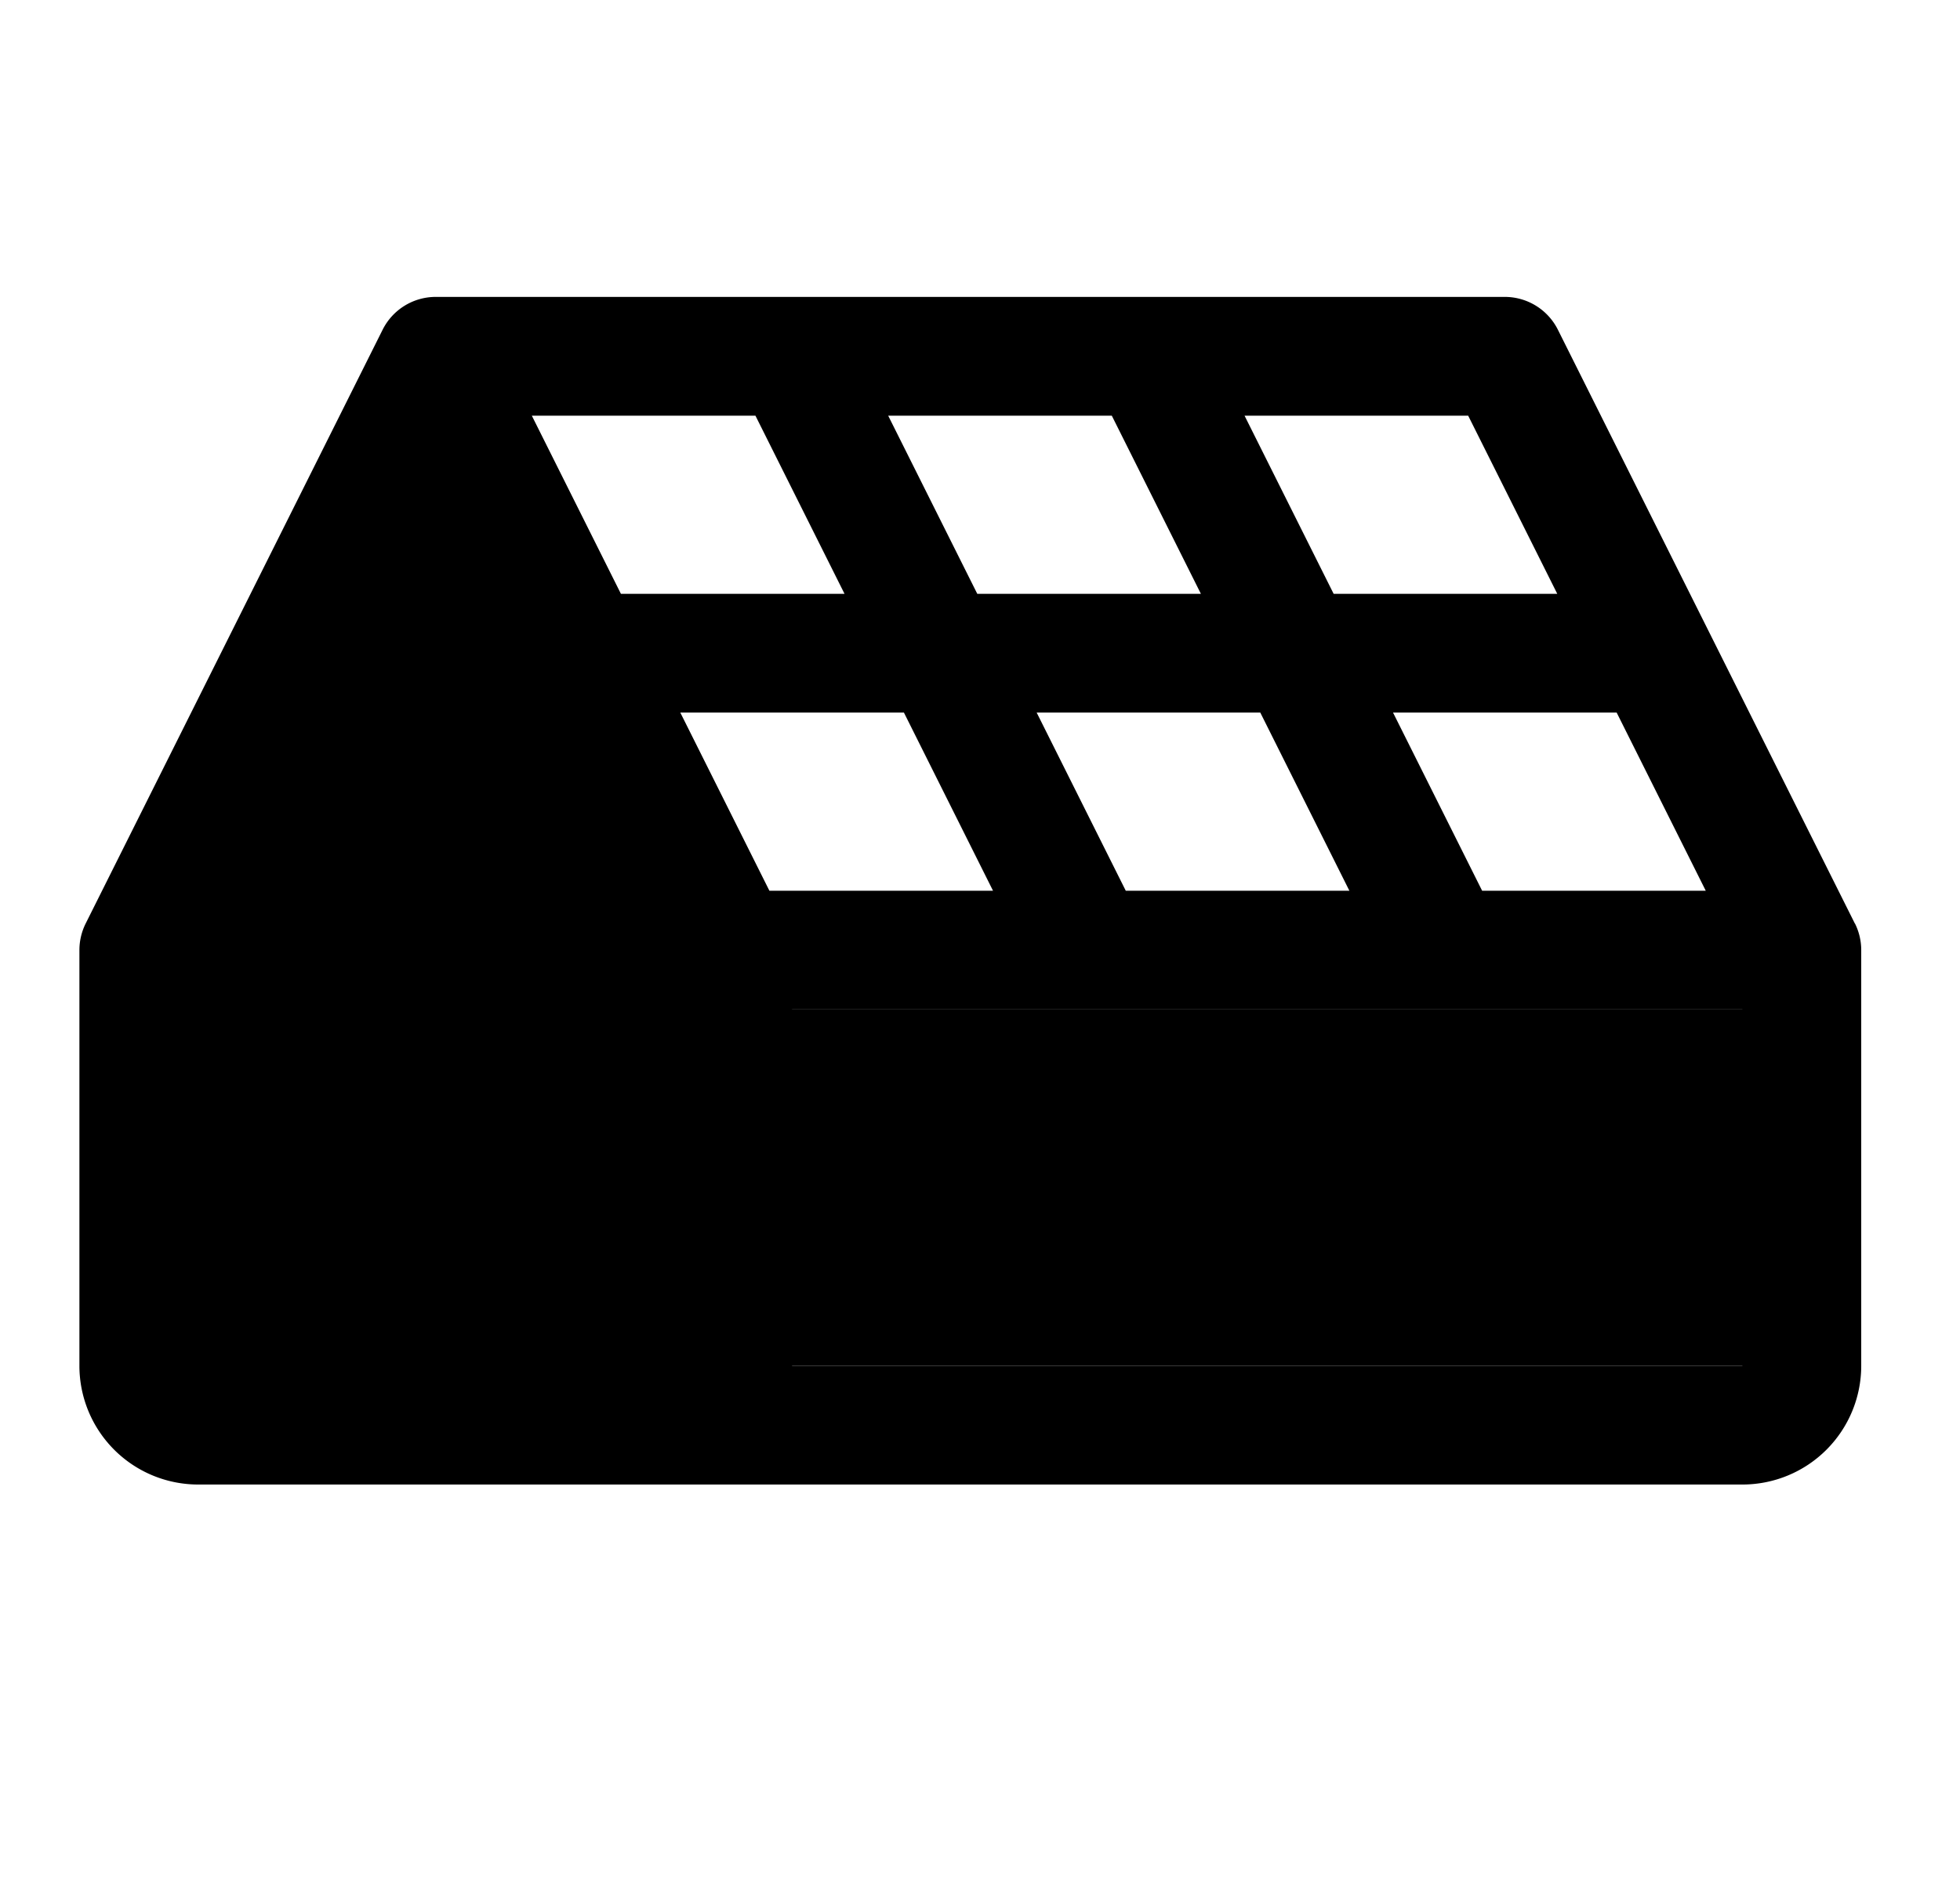
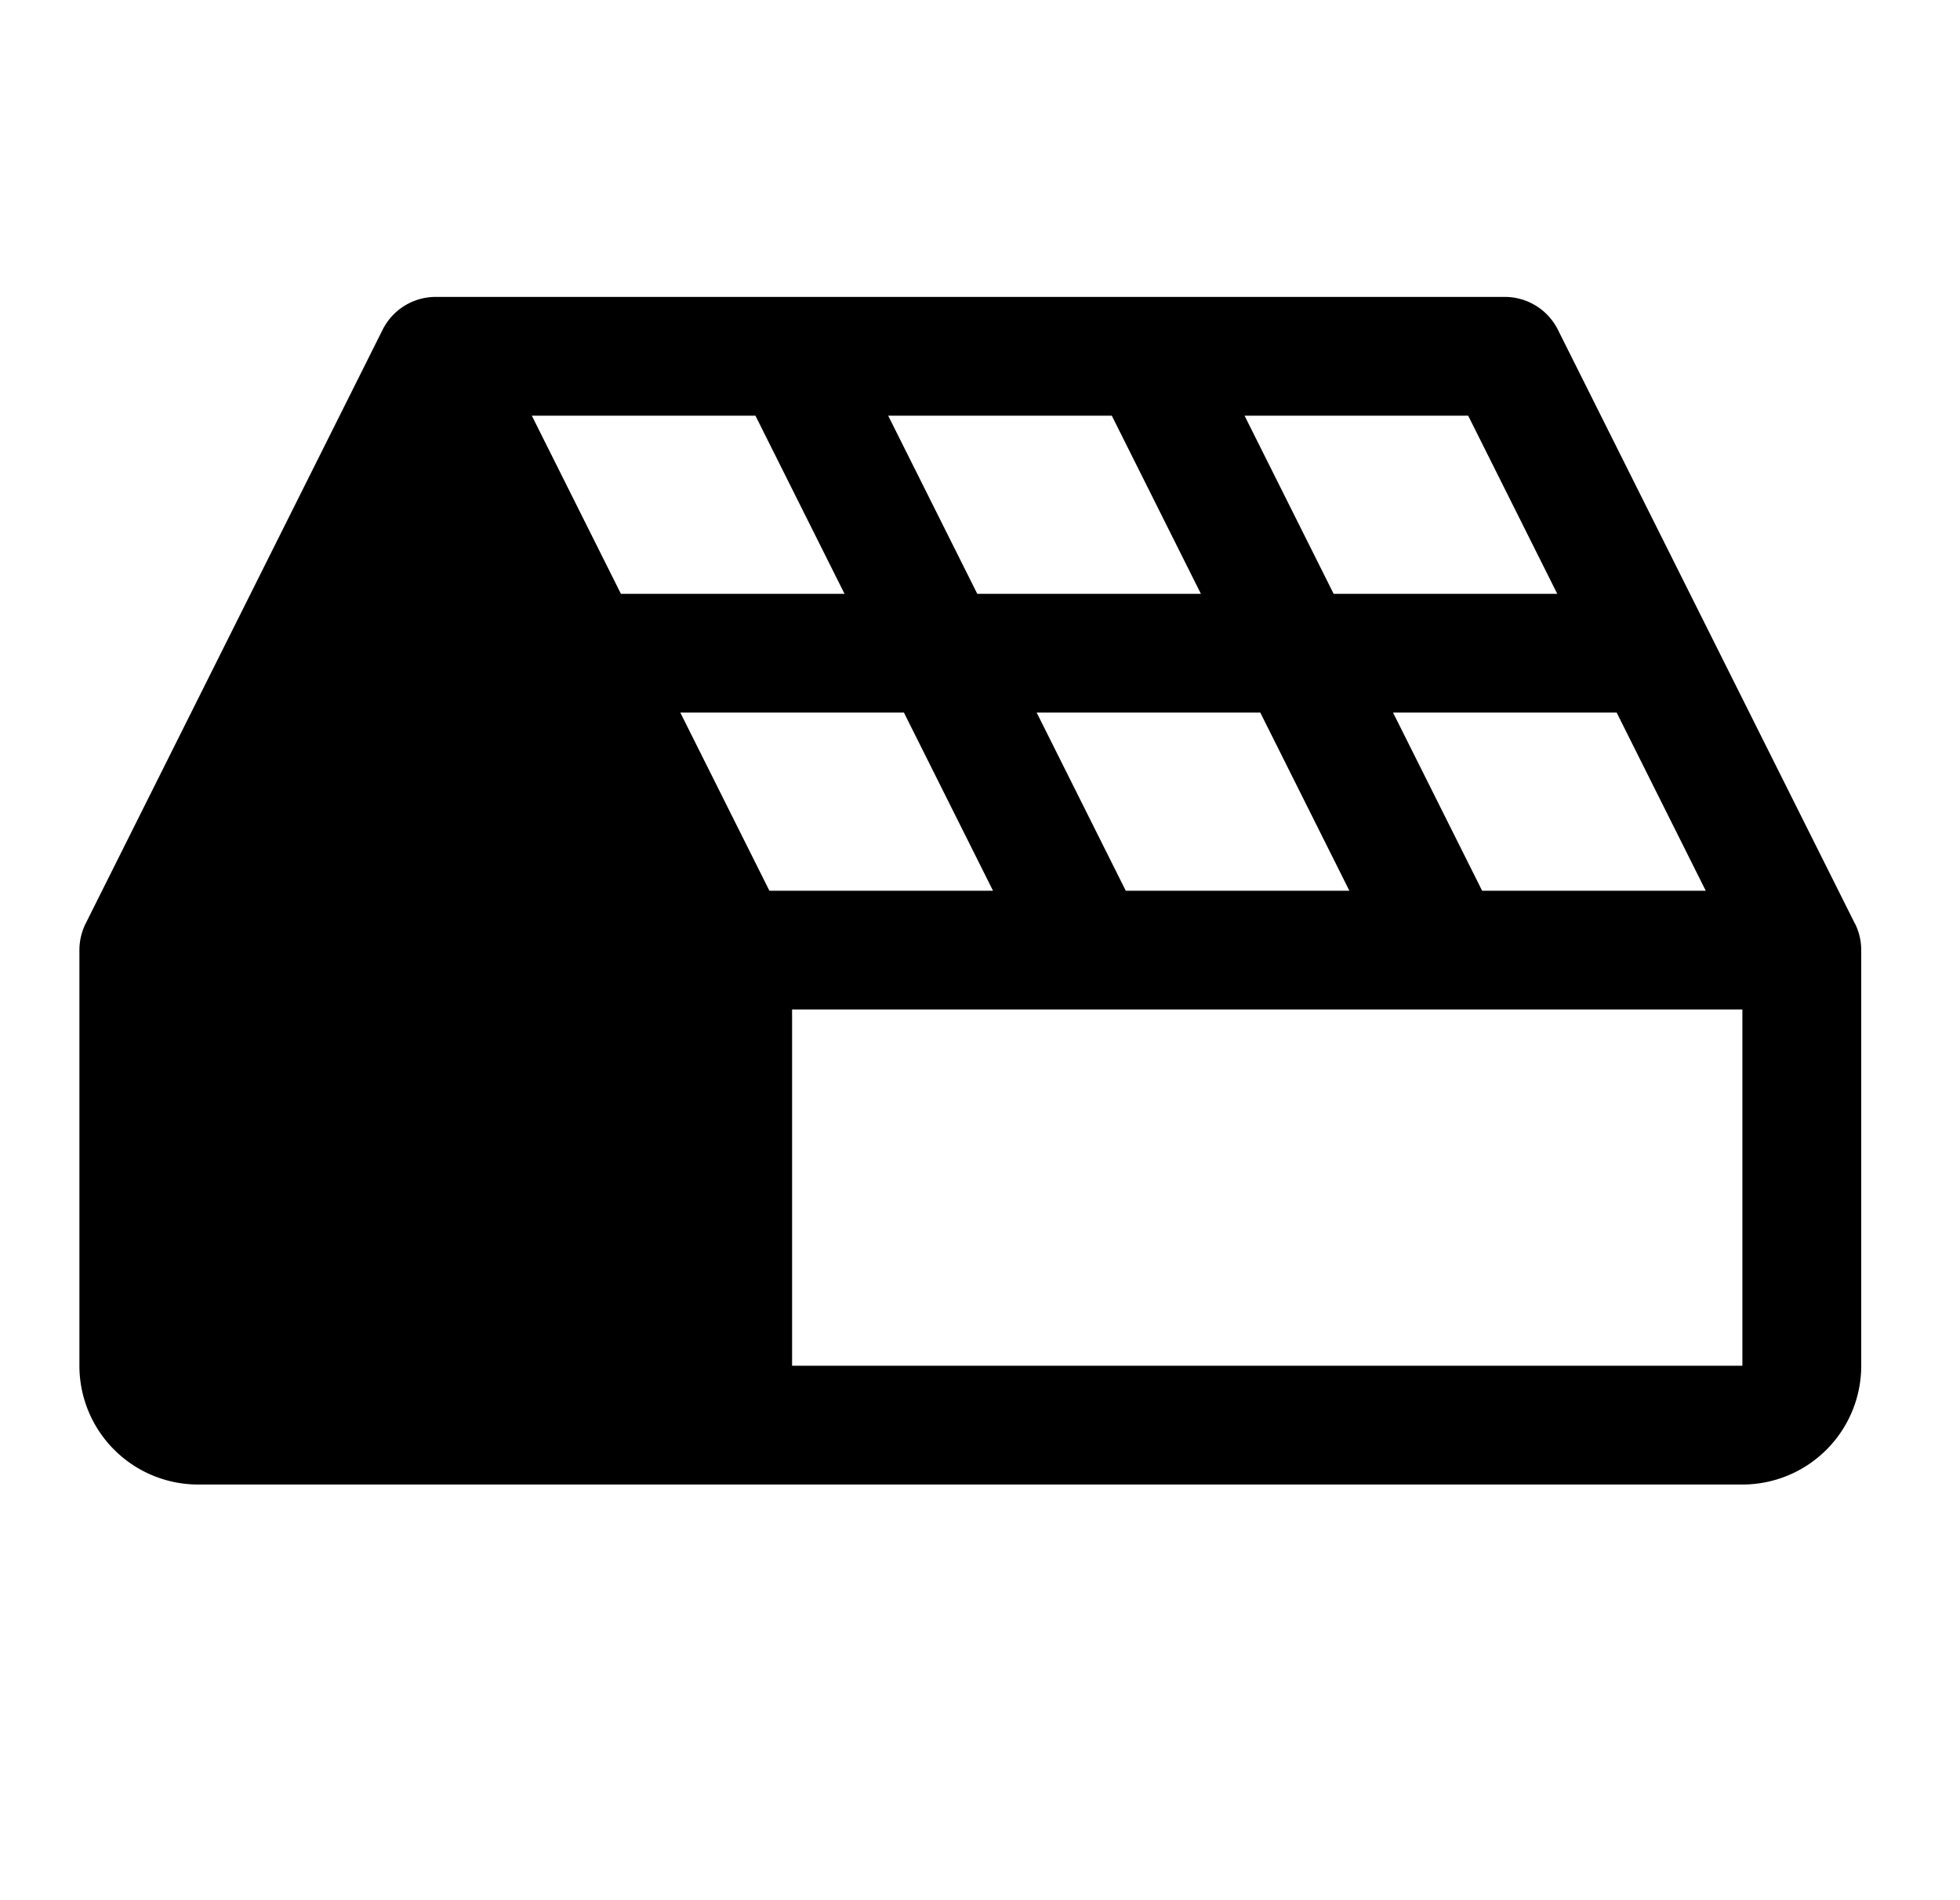
<svg xmlns="http://www.w3.org/2000/svg" width="33" height="32" fill="none" viewBox="0 0 33 32">
  <path fill="#ED1C24" d="m31.23 15.553-5-10A1 1 0 0 0 25.337 5h-18a1 1 0 0 0-.895.553l-5 10c-.069.139-.105.292-.105.447v7a2 2 0 0 0 2 2h26a2 2 0 0 0 2-2v-7c0-.155-.036-.308-.105-.447ZM12.719 7l1.5 3h-3.765l-1.5-3h3.765Zm6 0 1.5 3h-3.765l-1.5-3h3.765Zm-5.765 8-1.5-3h3.765l1.5 3h-3.765Zm6 0-1.5-3h3.765l1.5 3h-3.765Zm6 0-1.5-3h3.765l1.5 3h-3.765Zm1.265-5h-3.765l-1.5-3h3.765l1.5 3ZM13.336 23v-6h16v6h-16Z" style="fill:#ed1c24;fill:color(display-p3 .929 .11 .141);fill-opacity:1" />
-   <path fill="#ED1C24" d="M12.336 17h18v6h-18z" opacity=".4" style="fill:#ed1c24;fill:color(display-p3 .929 .11 .141);fill-opacity:1" />
</svg>